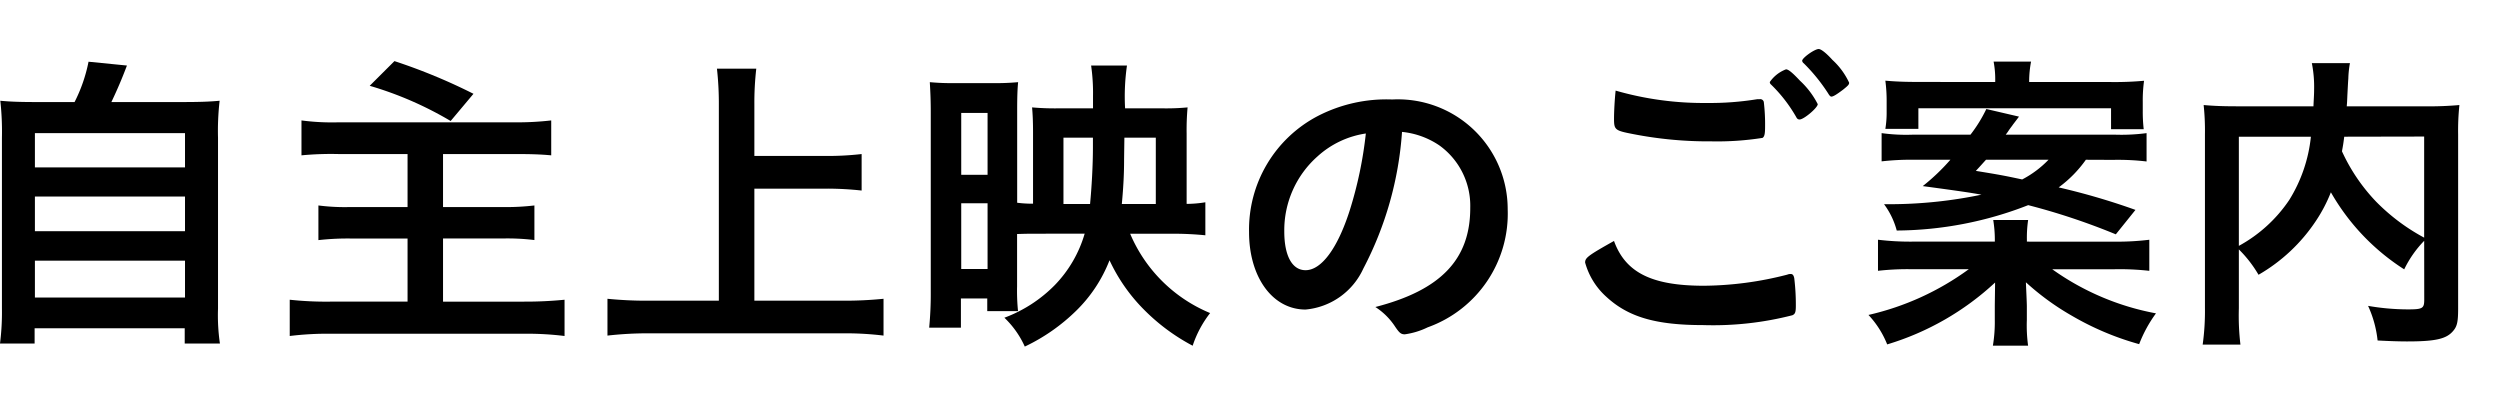
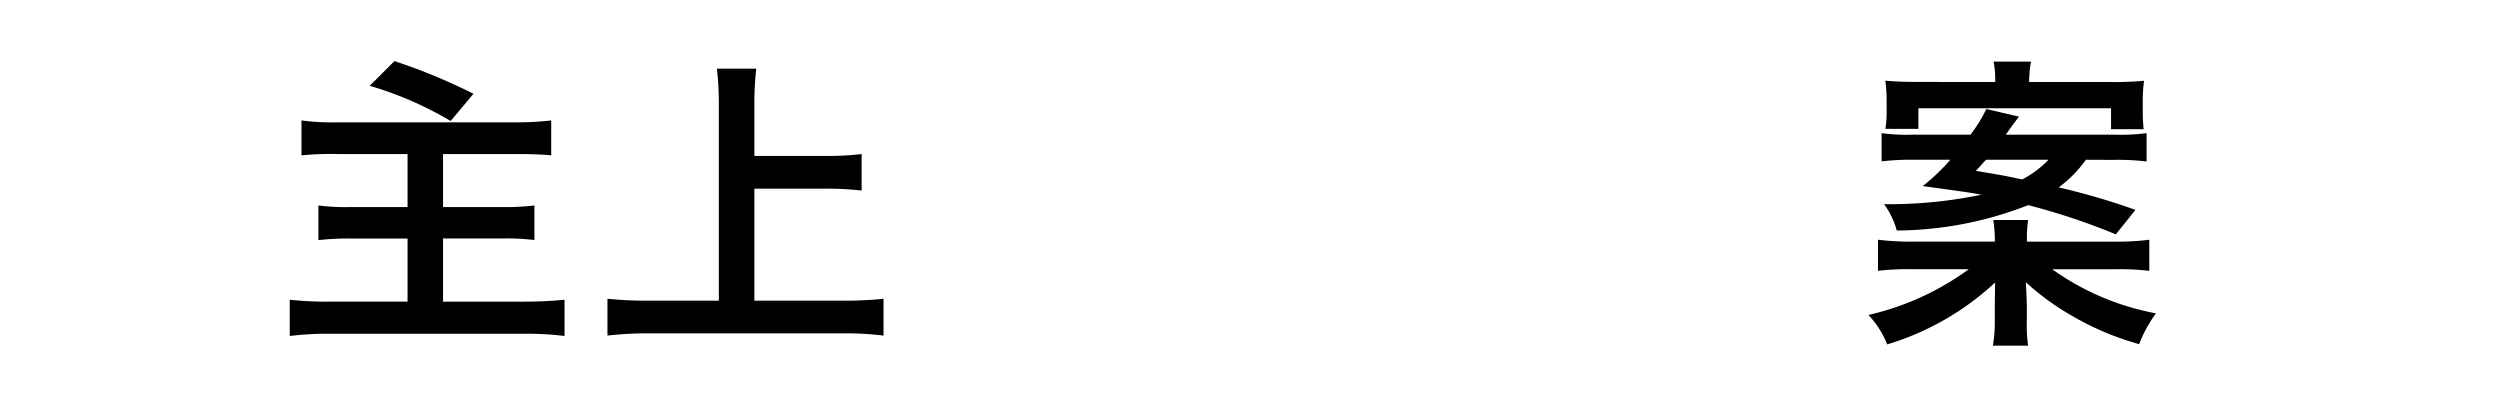
<svg xmlns="http://www.w3.org/2000/svg" id="レイヤー_1" data-name="レイヤー 1" viewBox="0 0 110.291 17.458">
  <defs>
    <style>.cls-1{fill:none;}</style>
  </defs>
  <rect class="cls-1" width="110.291" height="17.458" />
-   <path d="M706.11,485.378a6.844,6.844,0,0,0,.616-1.779l1.694.168c-.238.631-.434,1.078-.686,1.611h3.109c.783,0,1.2-.015,1.666-.057a11.735,11.735,0,0,0-.071,1.637v7.533a8.586,8.586,0,0,0,.084,1.539h-1.553v-.673h-6.622v.673H702.82a10.879,10.879,0,0,0,.085-1.553v-7.519a12.411,12.411,0,0,0-.071-1.637c.449.042.868.057,1.638.057Zm-1.75,2.883h6.622v-1.513H704.36Zm0,2.814h6.622v-1.528H704.36Zm0,2.927h6.622v-1.626H704.36Z" transform="translate(-702.82 -480.876)" />
  <path d="M717.759,487.672a13.822,13.822,0,0,0-1.639.057v-1.54a10.229,10.229,0,0,0,1.61.084h7.77a13.329,13.329,0,0,0,1.638-.084v1.54c-.461-.042-.854-.057-1.638-.057h-3.135v2.338h2.589a10.734,10.734,0,0,0,1.442-.07v1.526a9.794,9.794,0,0,0-1.4-.069h-2.631v2.786h3.584a17.5,17.5,0,0,0,1.777-.084v1.6a13.463,13.463,0,0,0-1.75-.1h-8.554a13.725,13.725,0,0,0-1.82.1v-1.6a14.964,14.964,0,0,0,1.778.084H720.8V491.4h-2.408a11.548,11.548,0,0,0-1.525.069V489.94a9.118,9.118,0,0,0,1.413.07h2.52v-2.338Zm2.463-4.1a25.232,25.232,0,0,1,3.486,1.442l-1.007,1.2a15.575,15.575,0,0,0-3.571-1.553Z" transform="translate(-702.82 -480.876)" />
  <path d="M736.1,494.141h3.893a16.9,16.9,0,0,0,1.805-.084v1.624a13.917,13.917,0,0,0-1.792-.1h-8.54a15.766,15.766,0,0,0-1.847.1v-1.624a17.184,17.184,0,0,0,1.847.084h3.067v-8.68a13.769,13.769,0,0,0-.084-1.555h1.735a13.191,13.191,0,0,0-.084,1.555v2.295h3.165a13.036,13.036,0,0,0,1.567-.084v1.61a14.174,14.174,0,0,0-1.567-.084H736.1Z" transform="translate(-702.82 -480.876)" />
-   <path d="M748.376,491.187c-.168,0-.224,0-.686.013v2.31a8.8,8.8,0,0,0,.042,1.093h-1.358v-.56h-1.162v1.288h-1.4a15.641,15.641,0,0,0,.07-1.6v-7.9c0-.5-.014-.839-.042-1.33a10.611,10.611,0,0,0,1.12.042h1.6a11.1,11.1,0,0,0,1.176-.042c-.028.281-.042.63-.042,1.219v4.1a5.225,5.225,0,0,0,.7.042V486.72c0-.475-.014-.783-.042-1.106a11.429,11.429,0,0,0,1.148.042h1.54v-.546a8.514,8.514,0,0,0-.084-1.343h1.582a9.568,9.568,0,0,0-.083,1.889h1.679a9.865,9.865,0,0,0,1.078-.042,11.163,11.163,0,0,0-.042,1.148v3.109a5.294,5.294,0,0,0,.826-.071v1.456a14.393,14.393,0,0,0-1.47-.069h-1.848a6.549,6.549,0,0,0,3.528,3.5,4.782,4.782,0,0,0-.77,1.441,8.806,8.806,0,0,1-2.156-1.6,7.656,7.656,0,0,1-1.512-2.17,6.3,6.3,0,0,1-1.47,2.226,8.331,8.331,0,0,1-2.268,1.582,4.05,4.05,0,0,0-.9-1.273,6.1,6.1,0,0,0,2.226-1.442,5.432,5.432,0,0,0,1.316-2.268Zm-3.15-2.6h1.162v-2.73h-1.162Zm0,4.157h1.162v-2.9h-1.162Zm5.684-2.869c.07-.728.126-1.695.126-2.507v-.42h-1.3v2.927Zm2.9,0v-2.927h-1.386l-.013.938c0,.644-.029,1.232-.1,1.989Z" transform="translate(-702.82 -480.876)" />
-   <path d="M762.964,492.727a3.109,3.109,0,0,1-2.548,1.805c-1.456,0-2.492-1.427-2.492-3.416a5.65,5.65,0,0,1,3.038-5.124,6.594,6.594,0,0,1,3.277-.727,4.846,4.846,0,0,1,5.095,4.843,5.325,5.325,0,0,1-3.528,5.208,3.343,3.343,0,0,1-1.008.309c-.168,0-.238-.057-.42-.323a2.955,2.955,0,0,0-.882-.882c2.884-.742,4.186-2.1,4.186-4.368a3.279,3.279,0,0,0-1.357-2.757,3.556,3.556,0,0,0-1.653-.6A15.227,15.227,0,0,1,762.964,492.727Zm-2.015-4.956a4.353,4.353,0,0,0-1.471,3.317c0,1.079.35,1.708.938,1.708.7,0,1.414-.965,1.947-2.631a17.581,17.581,0,0,0,.713-3.4A4.047,4.047,0,0,0,760.949,487.771Z" transform="translate(-702.82 -480.876)" />
-   <path d="M777.986,493.482a15.089,15.089,0,0,0,3.682-.49.364.364,0,0,1,.155-.028c.084,0,.126.057.153.183a9.681,9.681,0,0,1,.07,1.217c0,.281-.028.365-.154.42a14.069,14.069,0,0,1-3.934.434c-2.113,0-3.318-.363-4.284-1.259a3.156,3.156,0,0,1-.924-1.5c0-.21.126-.309,1.274-.953C774.528,492.9,775.69,493.482,777.986,493.482Zm.127-8.063a13.012,13.012,0,0,0,2.239-.168h.1a.161.161,0,0,1,.181.126,8.35,8.35,0,0,1,.056,1.091c0,.323-.028.434-.112.491a12.857,12.857,0,0,1-2.268.153,17.3,17.3,0,0,1-3.443-.321c-.8-.155-.841-.183-.841-.686,0-.309.029-.854.071-1.232A13.969,13.969,0,0,0,778.113,485.419Zm4.1.728c-.07,0-.112-.028-.154-.113a6.461,6.461,0,0,0-1.106-1.427.145.145,0,0,1-.056-.112,1.522,1.522,0,0,1,.715-.56c.1,0,.265.126.615.5a3.669,3.669,0,0,1,.785,1.036C783.013,485.628,782.4,486.147,782.214,486.147Zm1.443-2.632a3.168,3.168,0,0,1,.741,1.008c0,.084-.042.126-.266.308-.28.21-.433.307-.517.307-.042,0-.084-.042-.141-.139a7.777,7.777,0,0,0-1.078-1.33.168.168,0,0,1-.07-.112c0-.126.546-.518.729-.518C783.152,483.039,783.363,483.192,783.657,483.515Z" transform="translate(-702.82 -480.876)" />
  <path d="M796.1,491.537a11.69,11.69,0,0,0,1.54-.084v1.371a11.77,11.77,0,0,0-1.54-.07h-2.744a11.482,11.482,0,0,0,4.578,1.946,5.838,5.838,0,0,0-.742,1.359,12.513,12.513,0,0,1-2.982-1.261,11.327,11.327,0,0,1-2.015-1.469c.013.307.042.9.042,1.064v.6a6.7,6.7,0,0,0,.055,1.133h-1.553a6.326,6.326,0,0,0,.084-1.133v-.589c0-.153.013-.882.013-1.064a12.1,12.1,0,0,1-4.76,2.73,4.142,4.142,0,0,0-.826-1.3,12.039,12.039,0,0,0,4.425-2.017h-2.493a11.445,11.445,0,0,0-1.512.07v-1.371a11.777,11.777,0,0,0,1.5.084h3.655v-.1a5.392,5.392,0,0,0-.071-.854h1.54a5.353,5.353,0,0,0-.055.854v.1Zm-1.259-3.613a5.285,5.285,0,0,1-1.2,1.219,30.137,30.137,0,0,1,3.388.993l-.867,1.078a29.228,29.228,0,0,0-3.865-1.288,16.148,16.148,0,0,1-5.8,1.12,3.423,3.423,0,0,0-.56-1.162h.42a19.868,19.868,0,0,0,3.878-.42c-.475-.084-.826-.14-2.59-.378a9.172,9.172,0,0,0,1.219-1.162H787.3a11.339,11.339,0,0,0-1.47.071v-1.246a7.881,7.881,0,0,0,1.358.069h2.562a6.292,6.292,0,0,0,.7-1.133l1.441.336c-.083.111-.083.111-.266.35-.014.028-.084.111-.182.252a2.054,2.054,0,0,1-.139.195h4.843a8.485,8.485,0,0,0,1.372-.069V488a10.693,10.693,0,0,0-1.47-.071Zm-4-3.429a4.236,4.236,0,0,0-.07-.9h1.652a4.691,4.691,0,0,0-.084.9h3.613a14.351,14.351,0,0,0,1.456-.056,6.348,6.348,0,0,0-.057.938v.4a6.767,6.767,0,0,0,.042.8h-1.441v-.925h-8.5v.91h-1.457a4.466,4.466,0,0,0,.057-.755v-.434a6.88,6.88,0,0,0-.057-.938c.49.042.882.056,1.484.056Zm-.406,3.429c-.154.168-.224.252-.448.491,1.036.168,1.26.21,2.044.378a4.476,4.476,0,0,0,1.162-.869Z" transform="translate(-702.82 -480.876)" />
-   <path d="M809.766,491.5a4.765,4.765,0,0,0-.881,1.259,9.784,9.784,0,0,1-3.235-3.4,6.622,6.622,0,0,1-.658,1.259,7.567,7.567,0,0,1-2.534,2.38,5.354,5.354,0,0,0-.868-1.119v2.6a10.756,10.756,0,0,0,.07,1.6h-1.666a10.71,10.71,0,0,0,.1-1.624v-7.657a10.653,10.653,0,0,0-.057-1.288c.49.042.854.056,1.554.056h3.29c.014-.323.029-.518.029-.715a5.38,5.38,0,0,0-.1-1.19h1.681a4.335,4.335,0,0,0-.071.673c-.013.181-.013.181-.042.741-.013.309-.013.309-.028.491h3.431a15.064,15.064,0,0,0,1.539-.056,10.787,10.787,0,0,0-.056,1.3v7.686c0,.56-.042.77-.209.967-.294.363-.771.476-2.044.476-.351,0-.77-.014-1.3-.042a4.879,4.879,0,0,0-.42-1.527,10.363,10.363,0,0,0,1.75.155c.659,0,.728-.042.728-.434Zm-8.176.223a6.326,6.326,0,0,0,2.226-2.029,6.542,6.542,0,0,0,.952-2.787H801.59Zm4.649-4.816c-.042.336-.057.407-.1.644a8.041,8.041,0,0,0,1.512,2.227,8.8,8.8,0,0,0,2.114,1.582V486.9Z" transform="translate(-702.82 -480.876)" />
</svg>